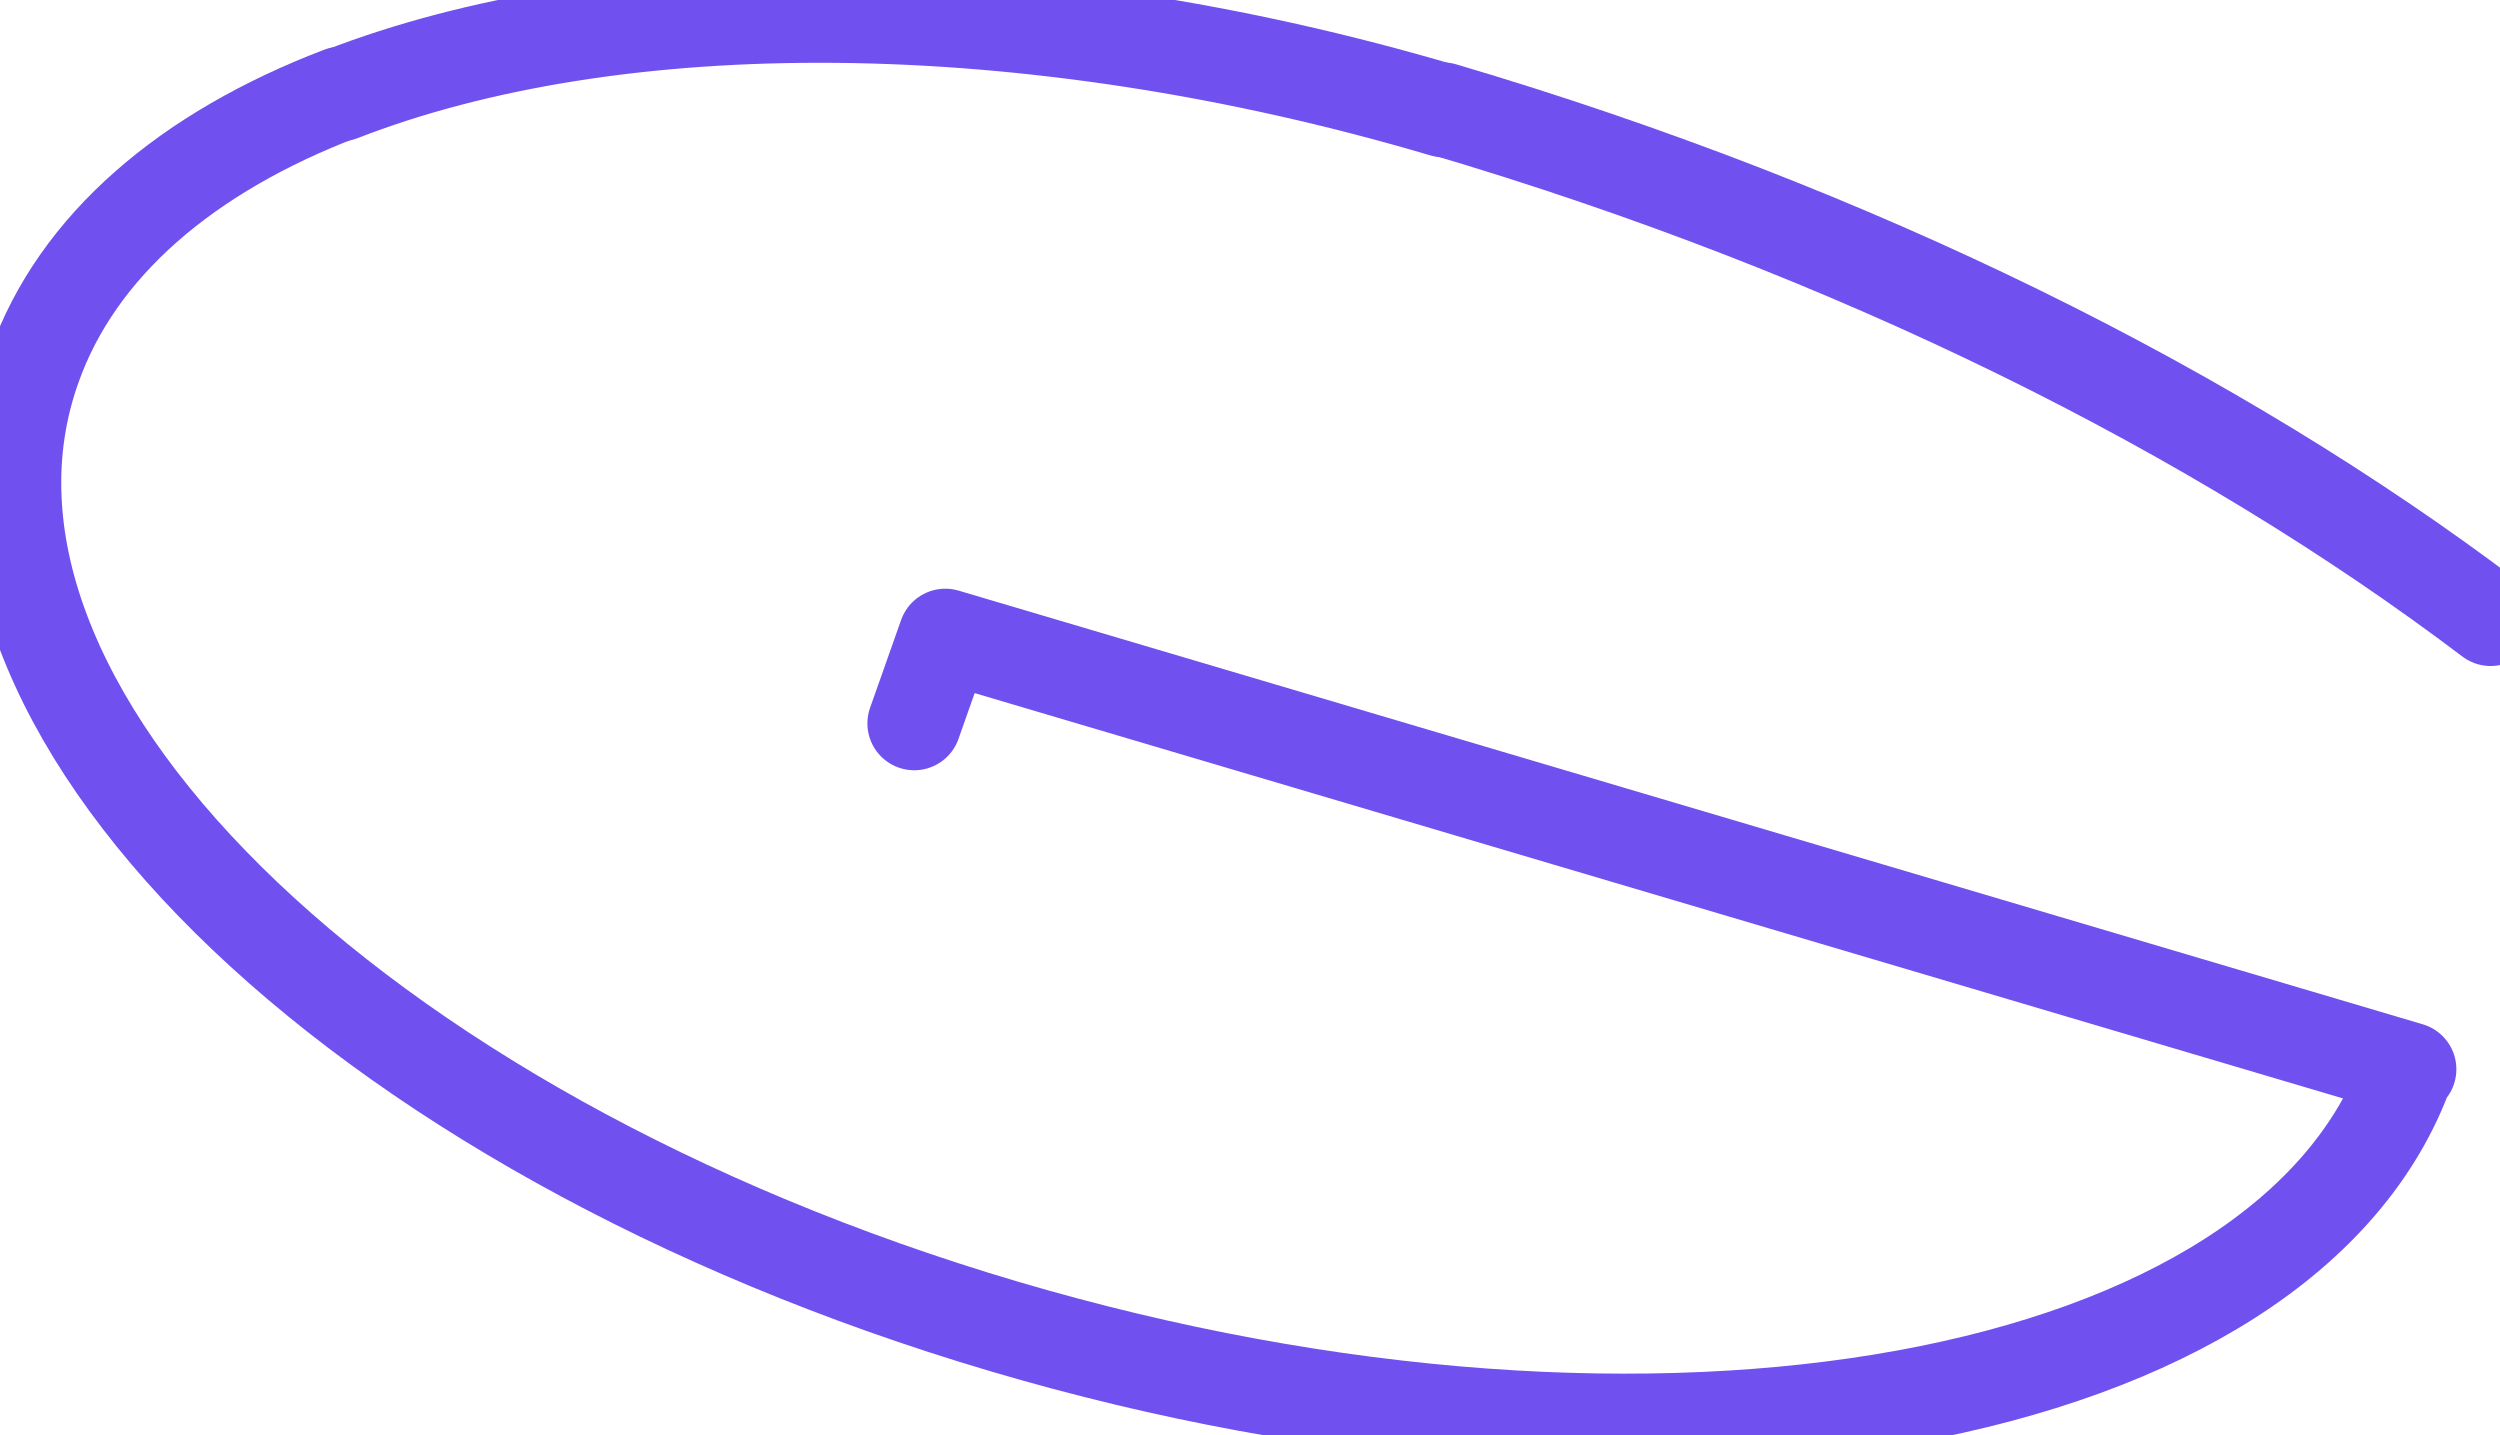
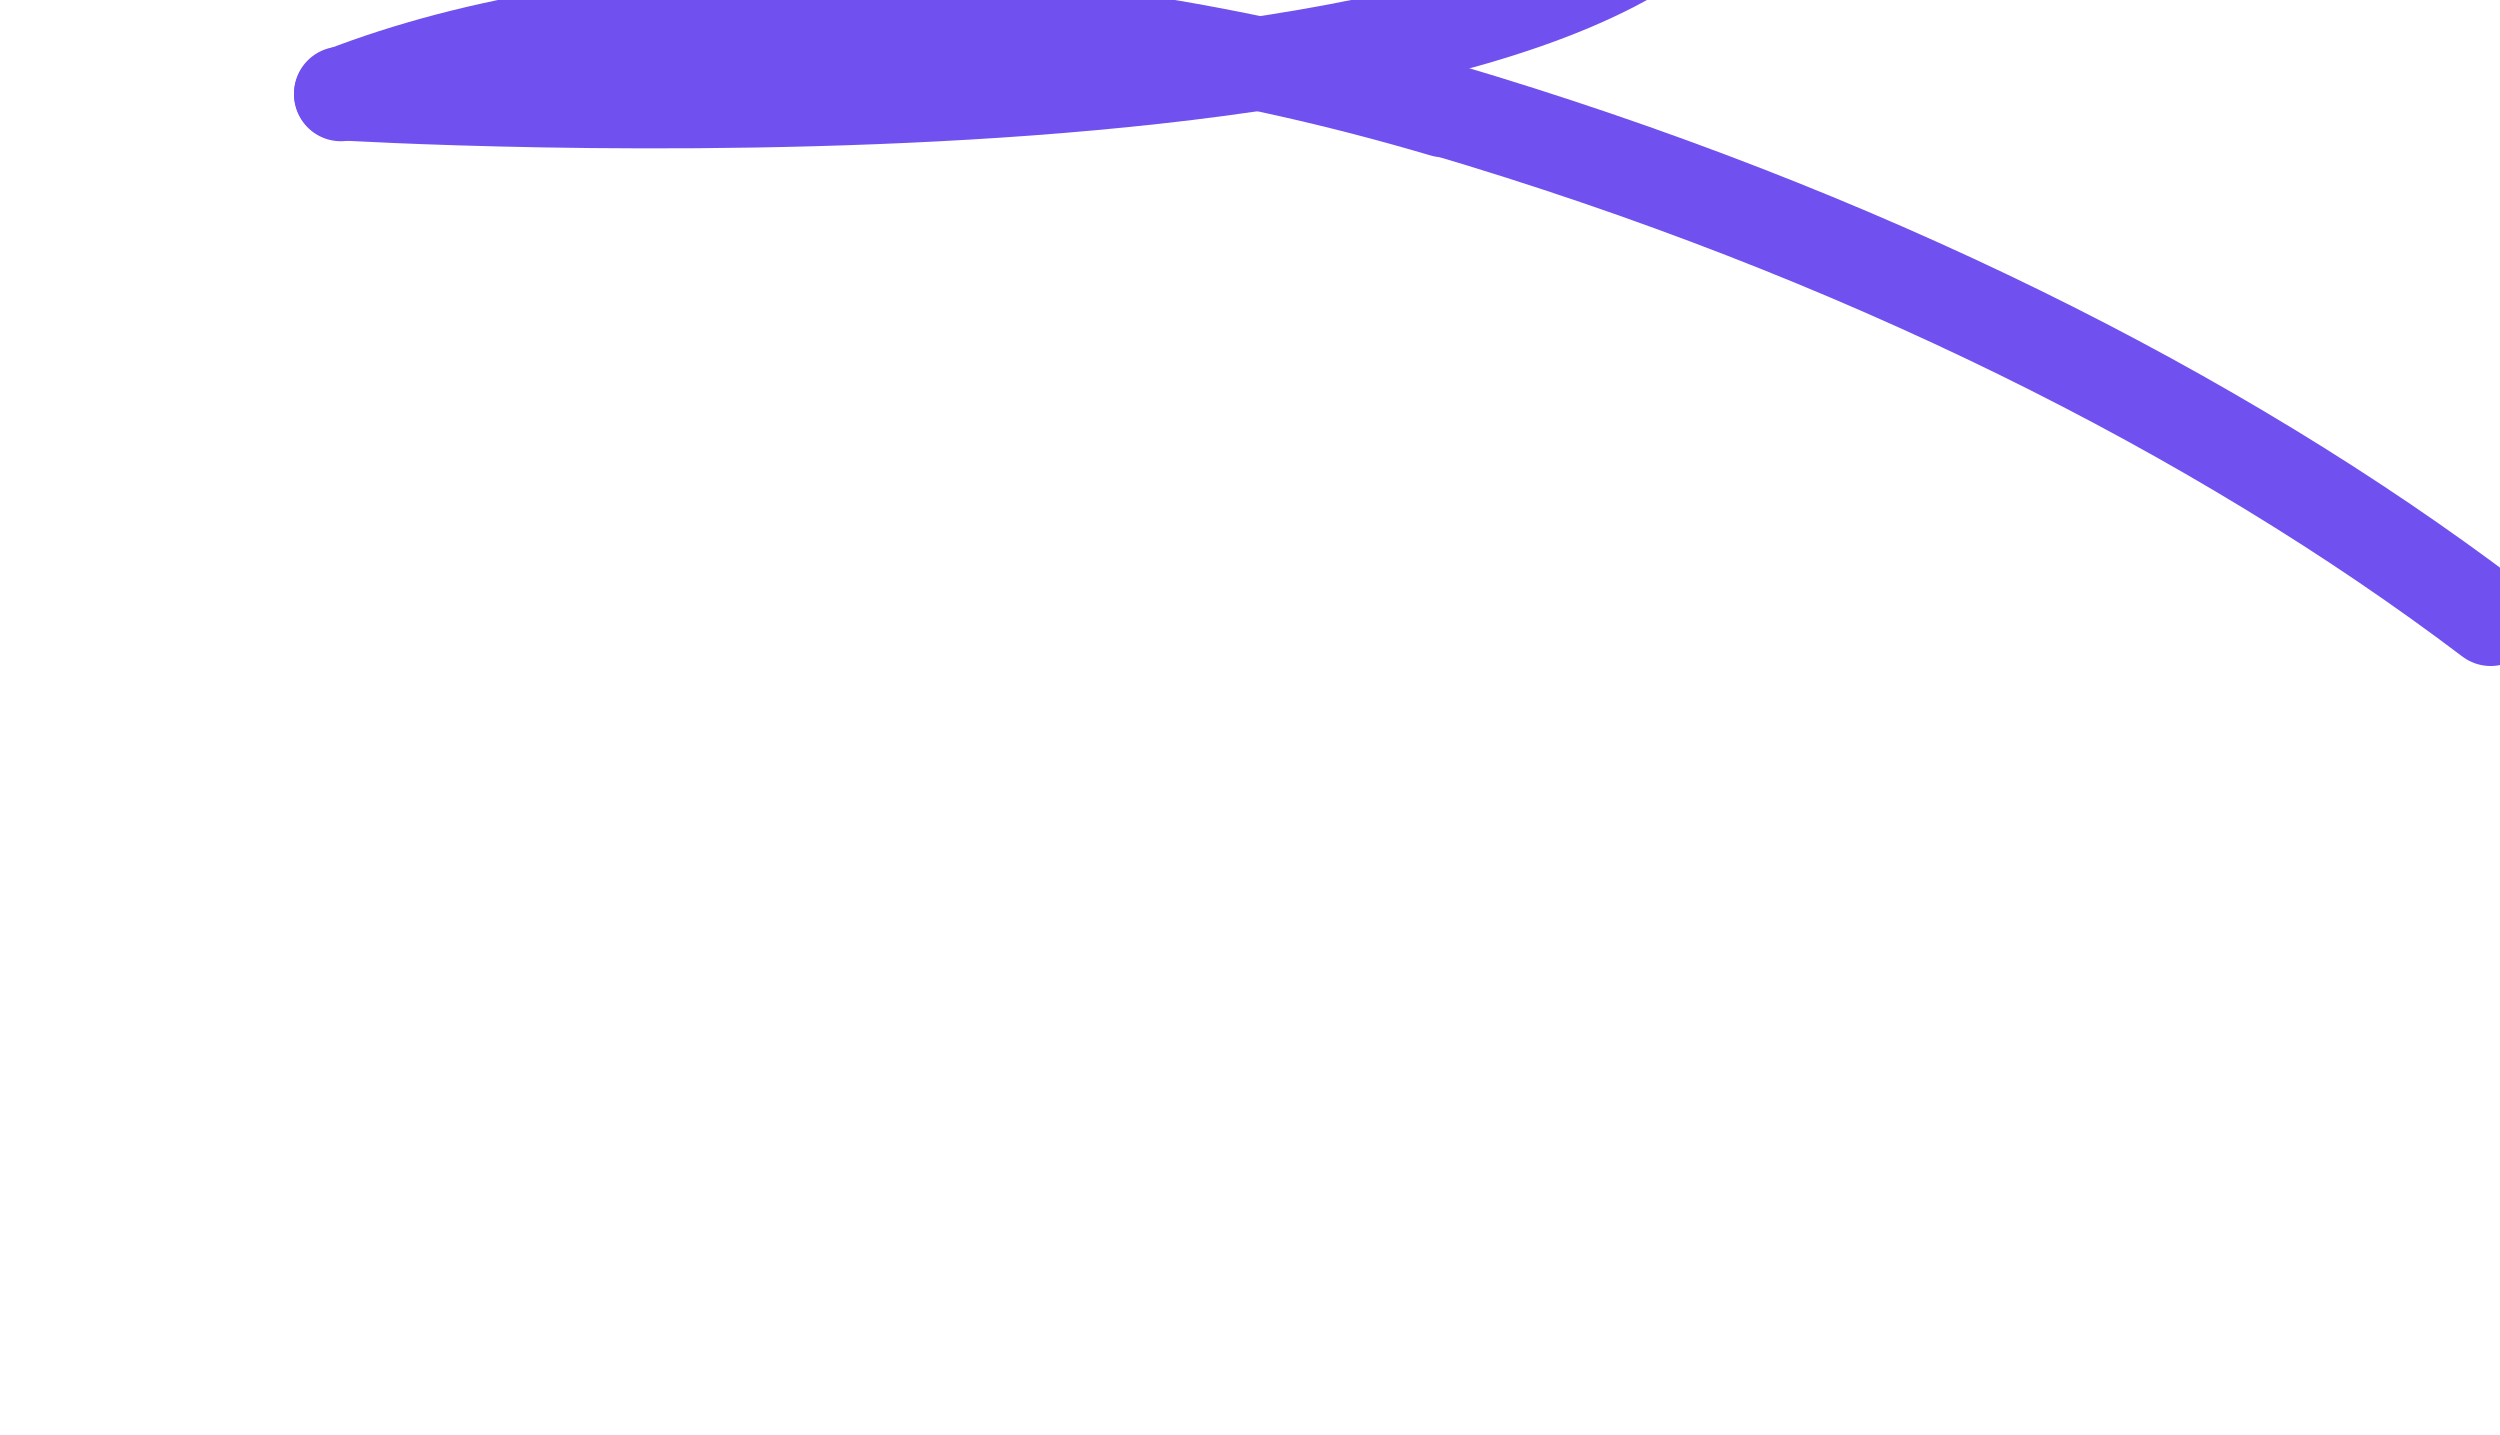
<svg xmlns="http://www.w3.org/2000/svg" id="Layer_1" width="30.12mm" height="17.29mm" viewBox="0 0 85.37 49">
  <defs>
    <linearGradient id="galaxia-stroke-bright" x1="0" y1="0" x2="85.37" y2="0" gradientUnits="userSpaceOnUse">
      <stop offset="0%" stop-color="#7050ef" />
      <stop offset="100%" stop-color="#7050ef" />
    </linearGradient>
    <style>
      .cls-1 { fill: none; stroke: #7050ef; stroke-linejoin: round; stroke-linecap: round; stroke-width: 3.2; }
    </style>
  </defs>
  <title>logo_colored_icon_bright</title>
  <g>
-     <path class="cls-1" d="M110.59,120.42c-5.24,2-9,5.19-10.47,9.34-4.09,11.47,10.73,26.14,33.11,32.76s43.84,2.69,47.93-8.78h.07l-50-14.81-1.06,3" transform="translate(-98.95 -117.23)" />
+     <path class="cls-1" d="M110.59,120.42s43.84,2.69,47.93-8.78h.07l-50-14.81-1.06,3" transform="translate(-98.95 -117.23)" />
    <g id="g4368">
      <path id="path3562" class="cls-1" d="M184,138.37c-9.34-7.07-21.63-13.23-35.77-17.41" transform="translate(-98.95 -117.23)" />
-       <path id="path3564" class="cls-1" d="M100.13,129.77" transform="translate(-98.95 -117.23)" />
      <path id="path3564-2" class="cls-1" d="M148.25,121c-14.37-4.25-28.36-4.17-37.66-.55" transform="translate(-98.95 -117.23)" />
    </g>
  </g>
</svg>